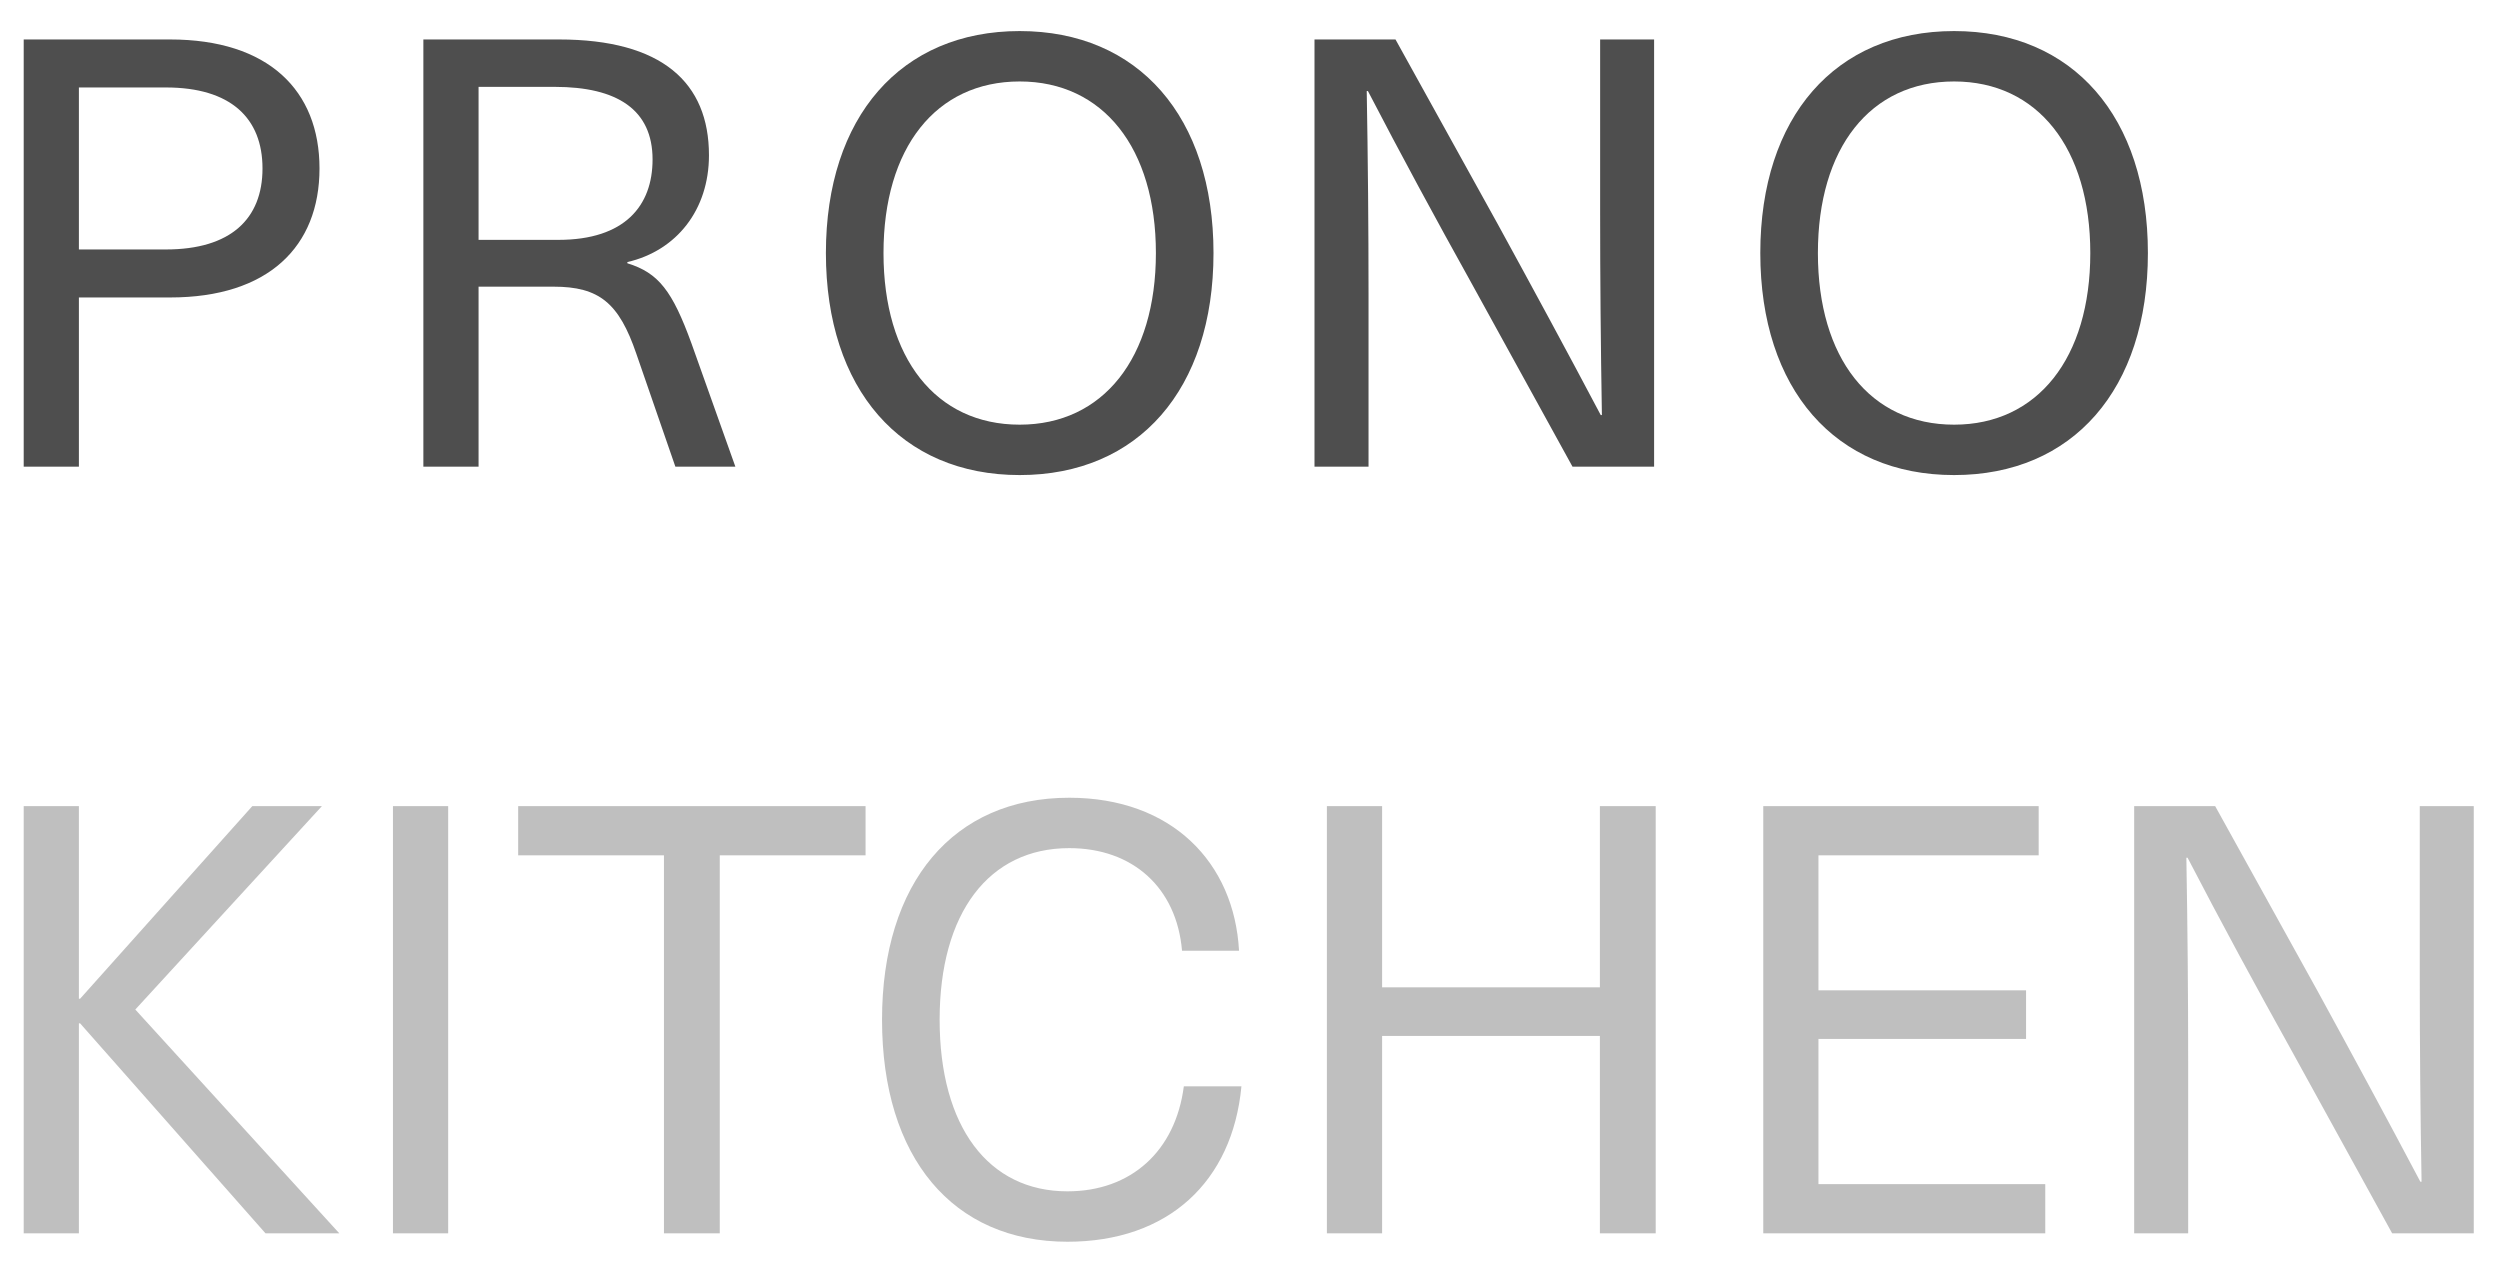
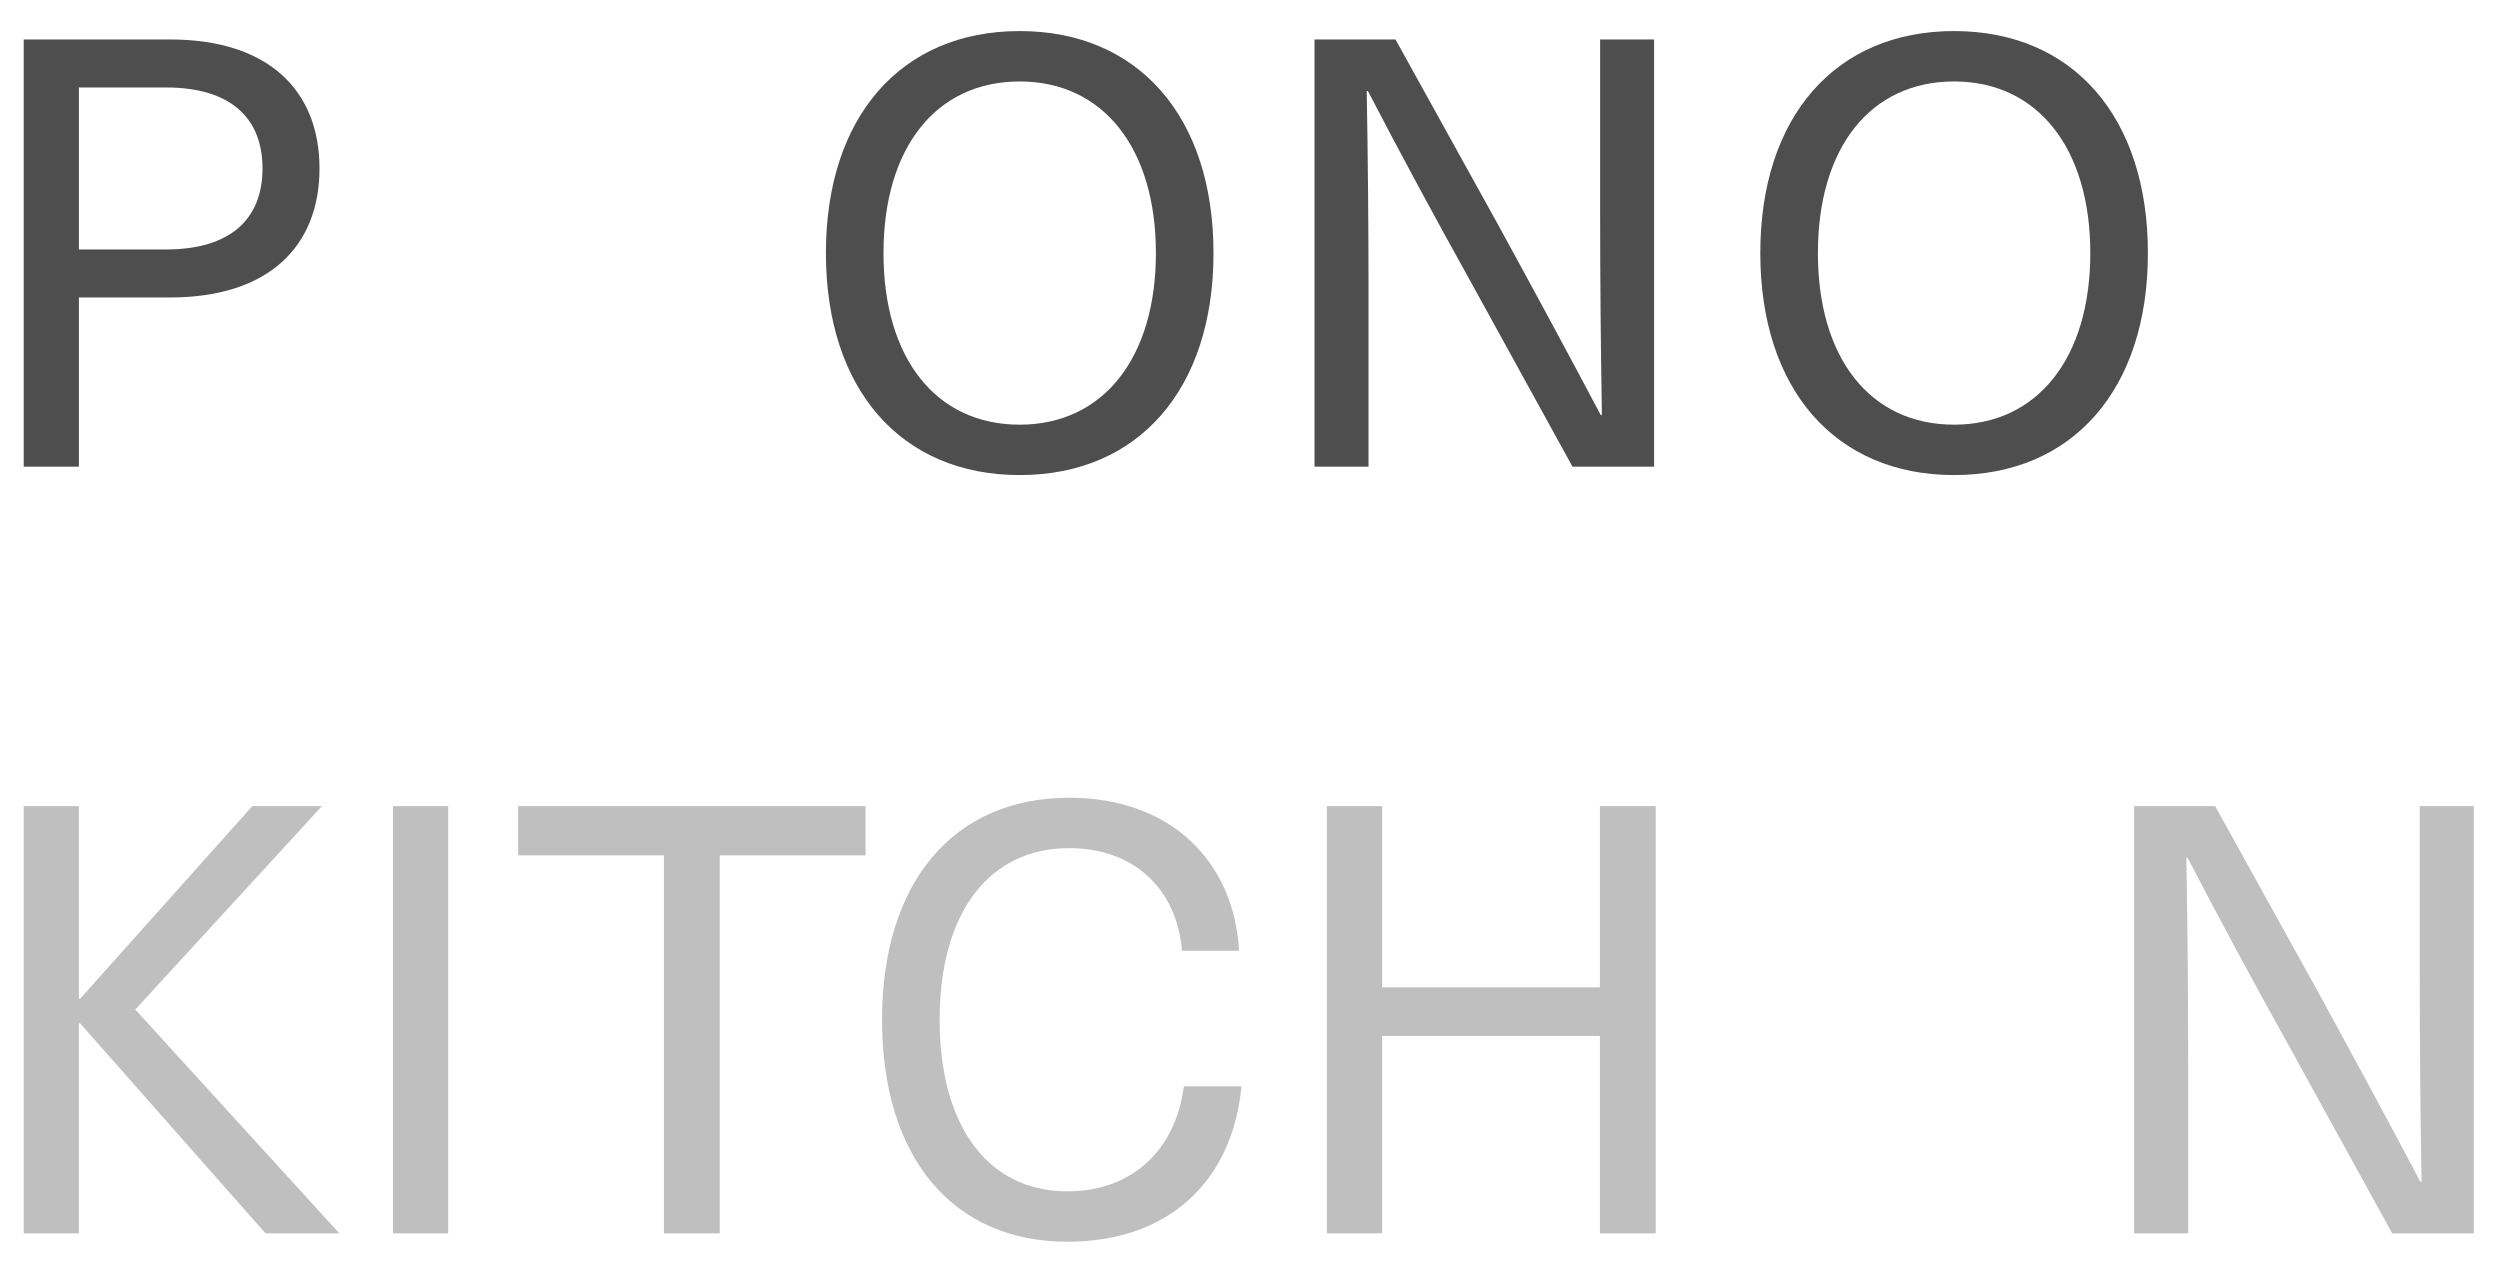
<svg xmlns="http://www.w3.org/2000/svg" width="75" height="38" viewBox="0 0 75 38" fill="none">
  <path d="M58.623 0.932C62.187 0.932 64.437 3.506 64.437 7.592C64.437 11.678 62.187 14.252 58.623 14.252C55.059 14.252 52.809 11.678 52.809 7.592C52.809 3.506 55.059 0.932 58.623 0.932ZM58.623 2.444C56.103 2.444 54.537 4.442 54.537 7.592C54.537 10.742 56.103 12.74 58.623 12.74C61.125 12.74 62.709 10.742 62.709 7.592C62.709 4.442 61.125 2.444 58.623 2.444Z" fill="#4E4E4E" />
  <path d="M49.623 14H47.175L44.133 8.474C43.072 6.566 42.028 4.64 41.038 2.732H41.002C41.038 4.784 41.056 6.818 41.056 8.87V14H39.435V1.184H41.865L44.925 6.71C45.969 8.618 47.014 10.544 48.022 12.452H48.057C48.022 10.4 48.004 8.366 48.004 6.314V1.184H49.623V14Z" fill="#4E4E4E" />
  <path d="M30.591 0.932C34.155 0.932 36.405 3.506 36.405 7.592C36.405 11.678 34.155 14.252 30.591 14.252C27.027 14.252 24.777 11.678 24.777 7.592C24.777 3.506 27.027 0.932 30.591 0.932ZM30.591 2.444C28.071 2.444 26.505 4.442 26.505 7.592C26.505 10.742 28.071 12.74 30.591 12.74C33.093 12.74 34.677 10.742 34.677 7.592C34.677 4.442 33.093 2.444 30.591 2.444Z" fill="#4E4E4E" />
-   <path d="M12.701 1.184H16.769C19.865 1.184 21.269 2.48 21.269 4.658C21.269 6.296 20.297 7.52 18.821 7.862V7.898C19.757 8.186 20.171 8.726 20.747 10.31L22.061 14H20.261L19.091 10.616C18.569 9.086 17.975 8.6 16.607 8.6H14.357V14H12.701V1.184ZM14.357 2.606V7.196H16.751C18.749 7.196 19.577 6.17 19.577 4.784C19.577 3.29 18.515 2.606 16.643 2.606H14.357Z" fill="#4E4E4E" />
  <path d="M0.711 1.184H5.103C8.055 1.184 9.585 2.714 9.585 5.054C9.585 7.394 8.055 8.924 5.103 8.924H2.367V14H0.711V1.184ZM2.367 2.624V7.484H4.977C6.921 7.484 7.875 6.566 7.875 5.054C7.875 3.542 6.921 2.624 4.977 2.624H2.367Z" fill="#4E4E4E" />
  <path opacity="0.3" d="M74.213 37H71.765L68.723 31.474C67.661 29.566 66.617 27.64 65.627 25.732H65.591C65.627 27.784 65.645 29.818 65.645 31.87V37H64.025V24.184H66.455L69.515 29.71C70.559 31.618 71.603 33.544 72.611 35.452H72.647C72.611 33.4 72.593 31.366 72.593 29.314V24.184H74.213V37Z" fill="#282828" />
-   <path opacity="0.3" d="M61.16 25.66H54.554V29.71H60.782V31.168H54.554V35.524H61.358V37H52.898V24.184H61.16V25.66Z" fill="#282828" />
  <path opacity="0.3" d="M49.671 37H47.997V31.078H41.463V37H39.807V24.184H41.463V29.62H47.997V24.184H49.671V37Z" fill="#282828" />
  <path opacity="0.3" d="M32.077 23.932C35.155 23.932 37.027 25.876 37.171 28.522H35.461C35.299 26.632 33.985 25.444 32.077 25.444C29.665 25.444 28.189 27.388 28.189 30.592C28.189 33.796 29.647 35.74 32.023 35.74C33.931 35.74 35.263 34.534 35.515 32.59H37.243C36.973 35.452 35.047 37.252 32.023 37.252C28.585 37.252 26.461 34.732 26.461 30.592C26.461 26.47 28.603 23.932 32.077 23.932Z" fill="#282828" />
  <path opacity="0.3" d="M25.967 25.66H21.593V37H19.919V25.66H15.545V24.184H25.967V25.66Z" fill="#282828" />
  <path opacity="0.3" d="M13.445 37H11.789V24.184H13.445V37Z" fill="#282828" />
  <path opacity="0.3" d="M4.059 30.286L10.179 37H7.965L2.403 30.7H2.367V37H0.711V24.184H2.367V29.962H2.403L7.569 24.184H9.657L4.059 30.286Z" fill="#282828" />
</svg>